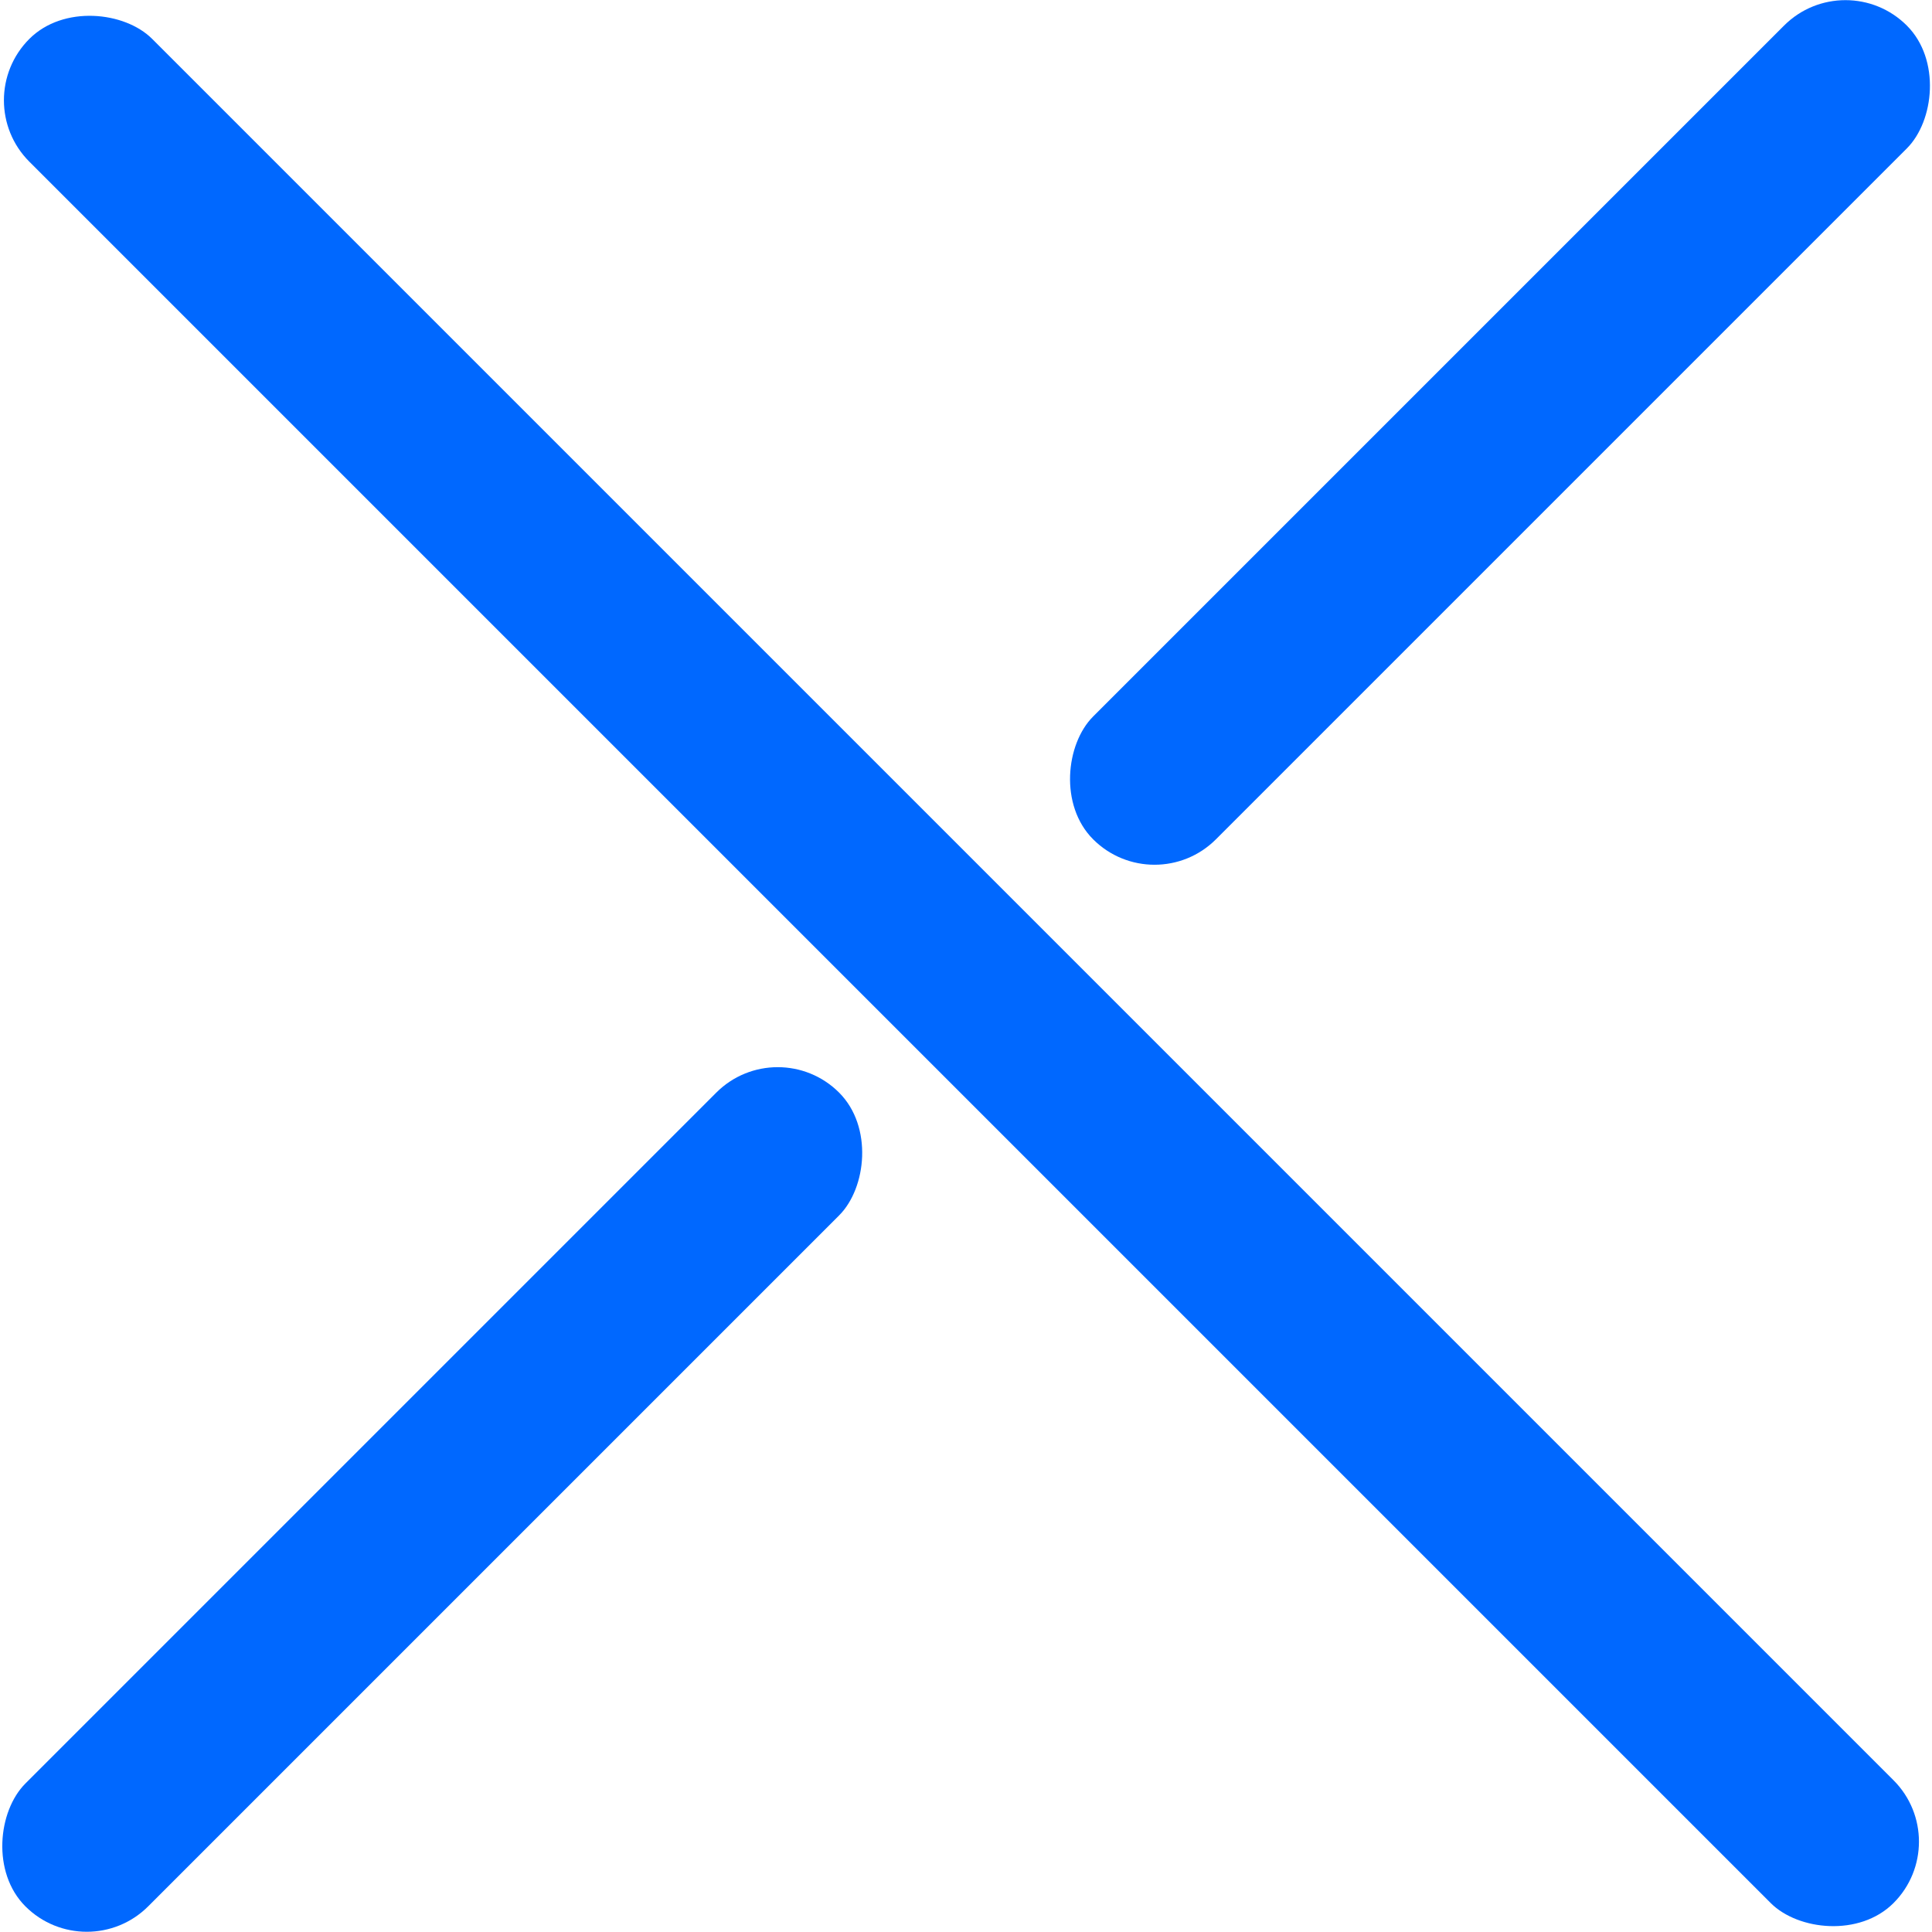
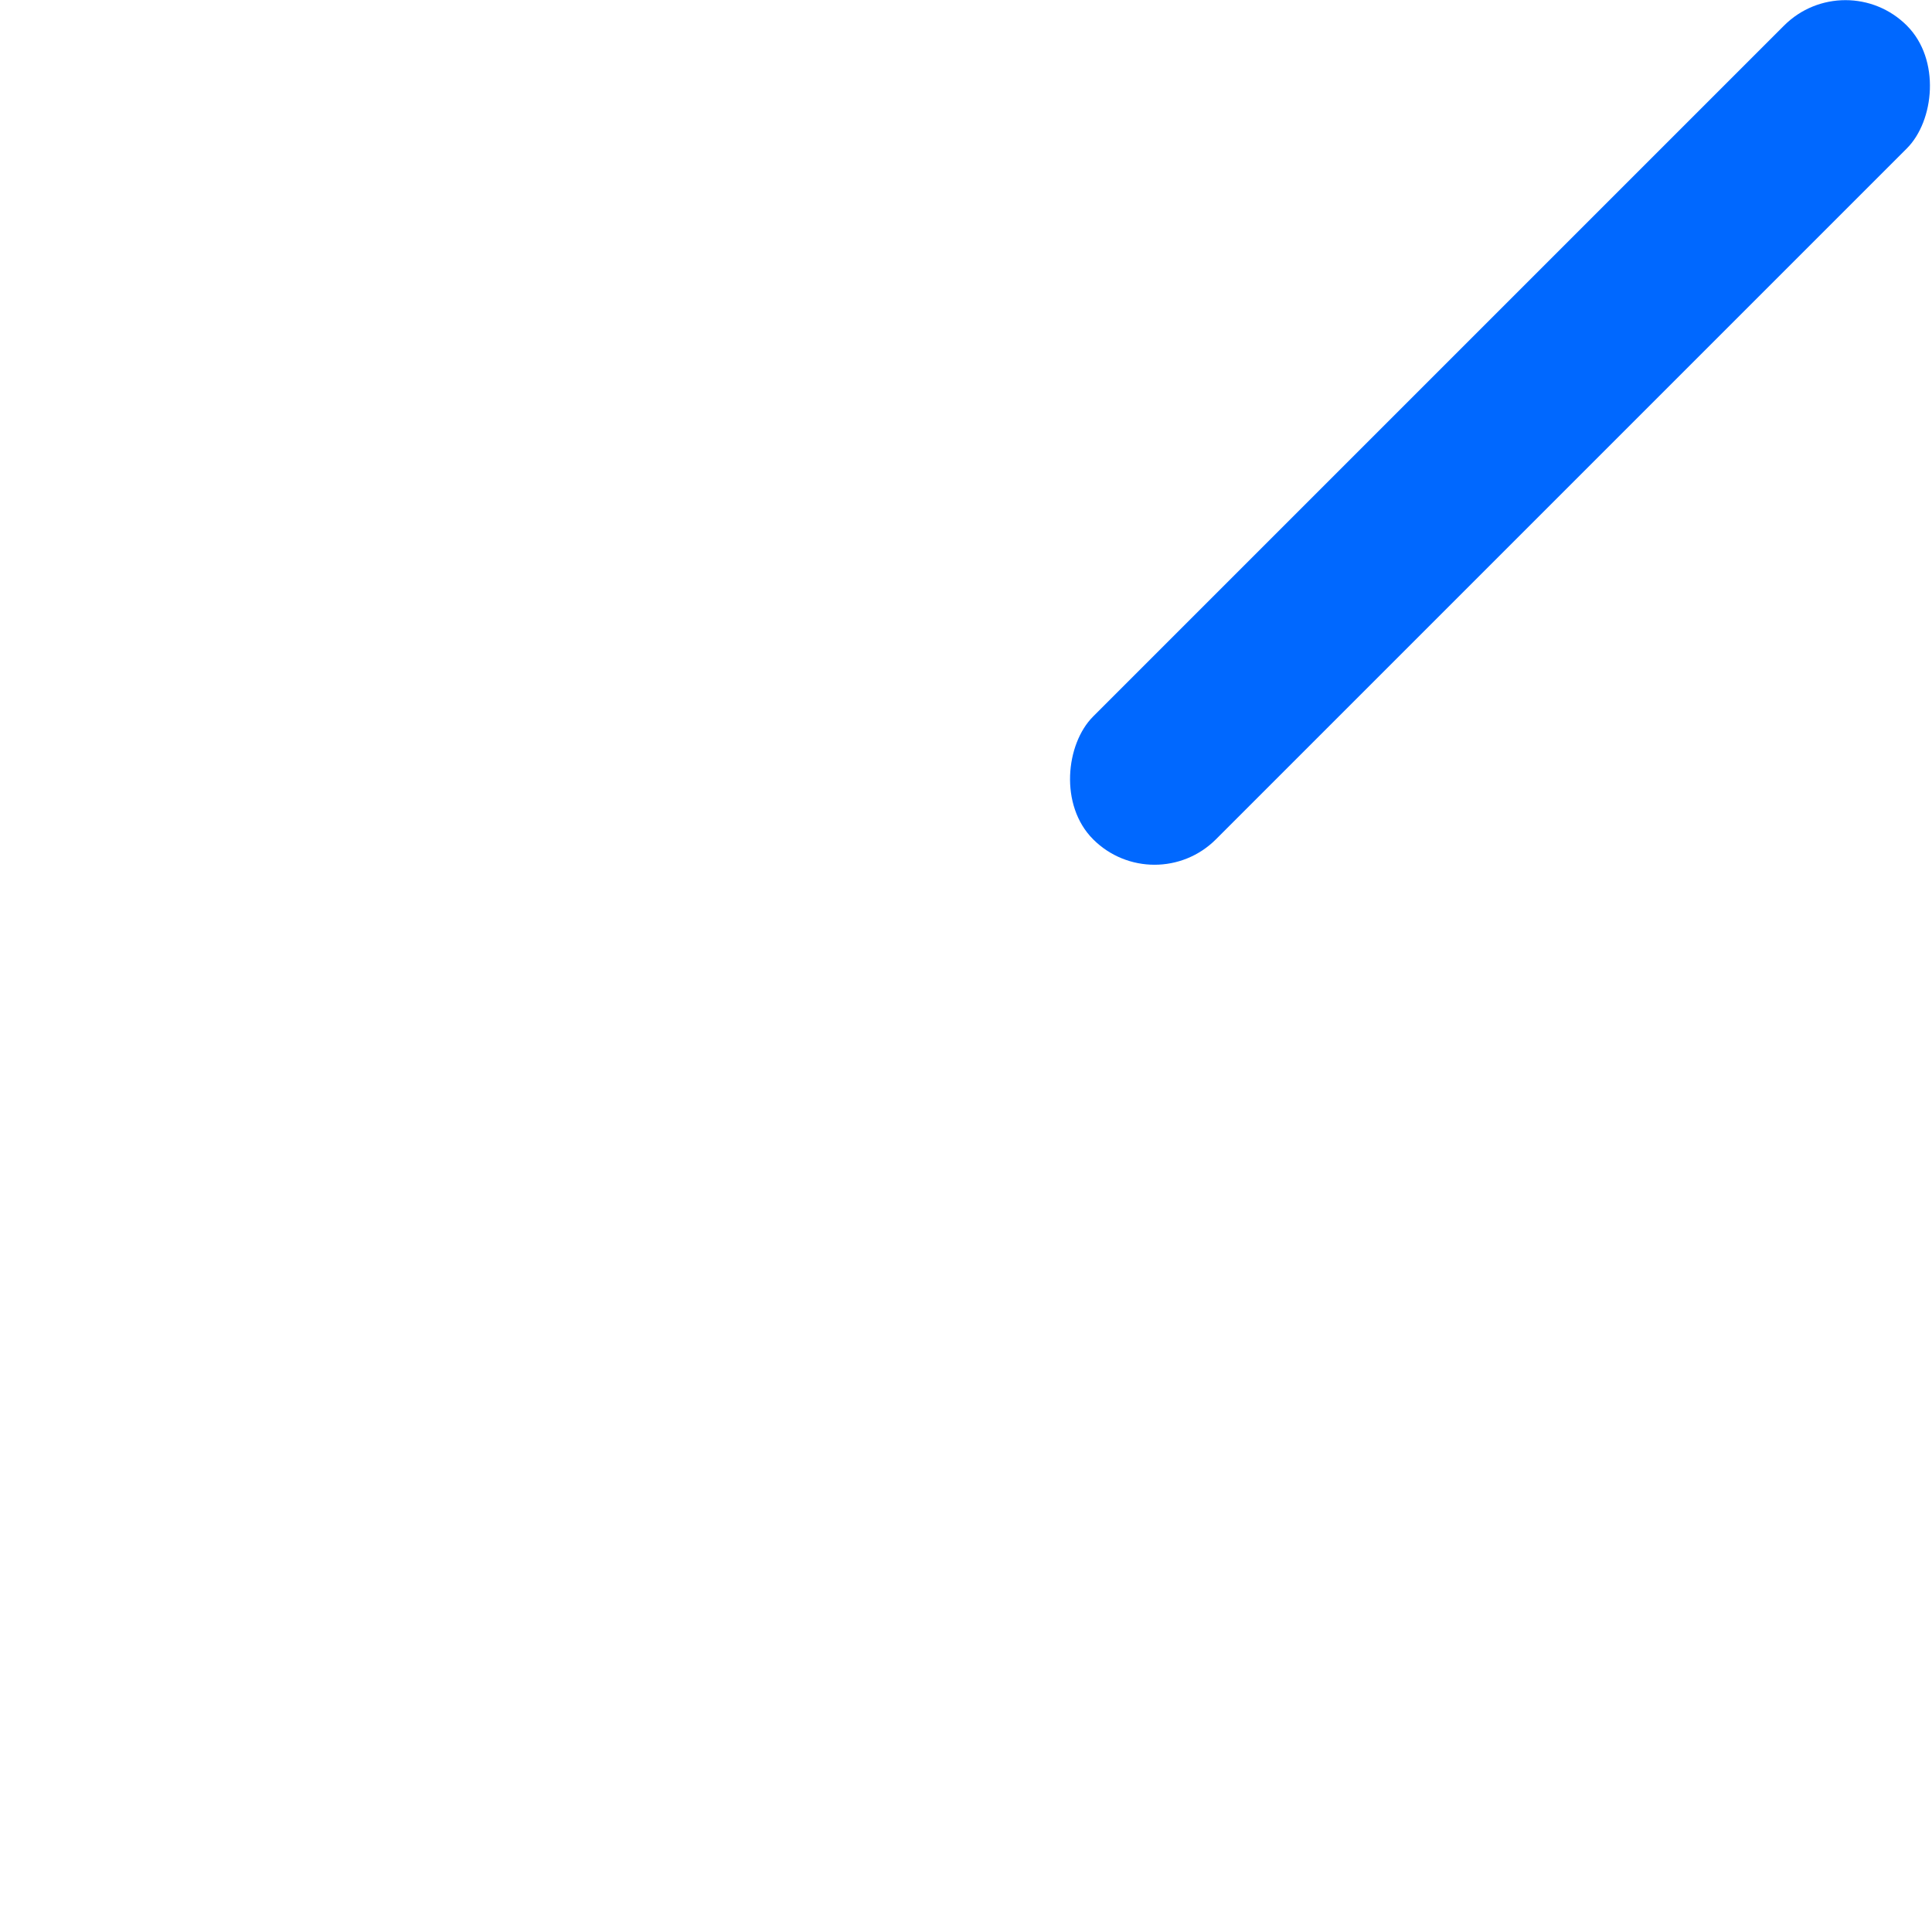
<svg xmlns="http://www.w3.org/2000/svg" id="colix_logo" viewBox="0 0 58.29 58.29">
  <defs>
    <style>      .cls-1 {        fill: #0068ff;      }    </style>
  </defs>
-   <rect class="cls-1" x="10.42" y="27.88" width="5.24" height="34.72" rx="2.62" ry="2.62" transform="translate(35.81 4.03) rotate(45)" />
  <rect class="cls-1" x="42.63" y="-4.32" width="5.24" height="34.72" rx="2.62" ry="2.62" transform="translate(22.48 -28.17) rotate(45)" />
-   <rect class="cls-1" x="26.38" y="-10.48" width="5.24" height="79.54" rx="2.62" ry="2.62" transform="translate(-12.21 29.09) rotate(-45)" />
</svg>